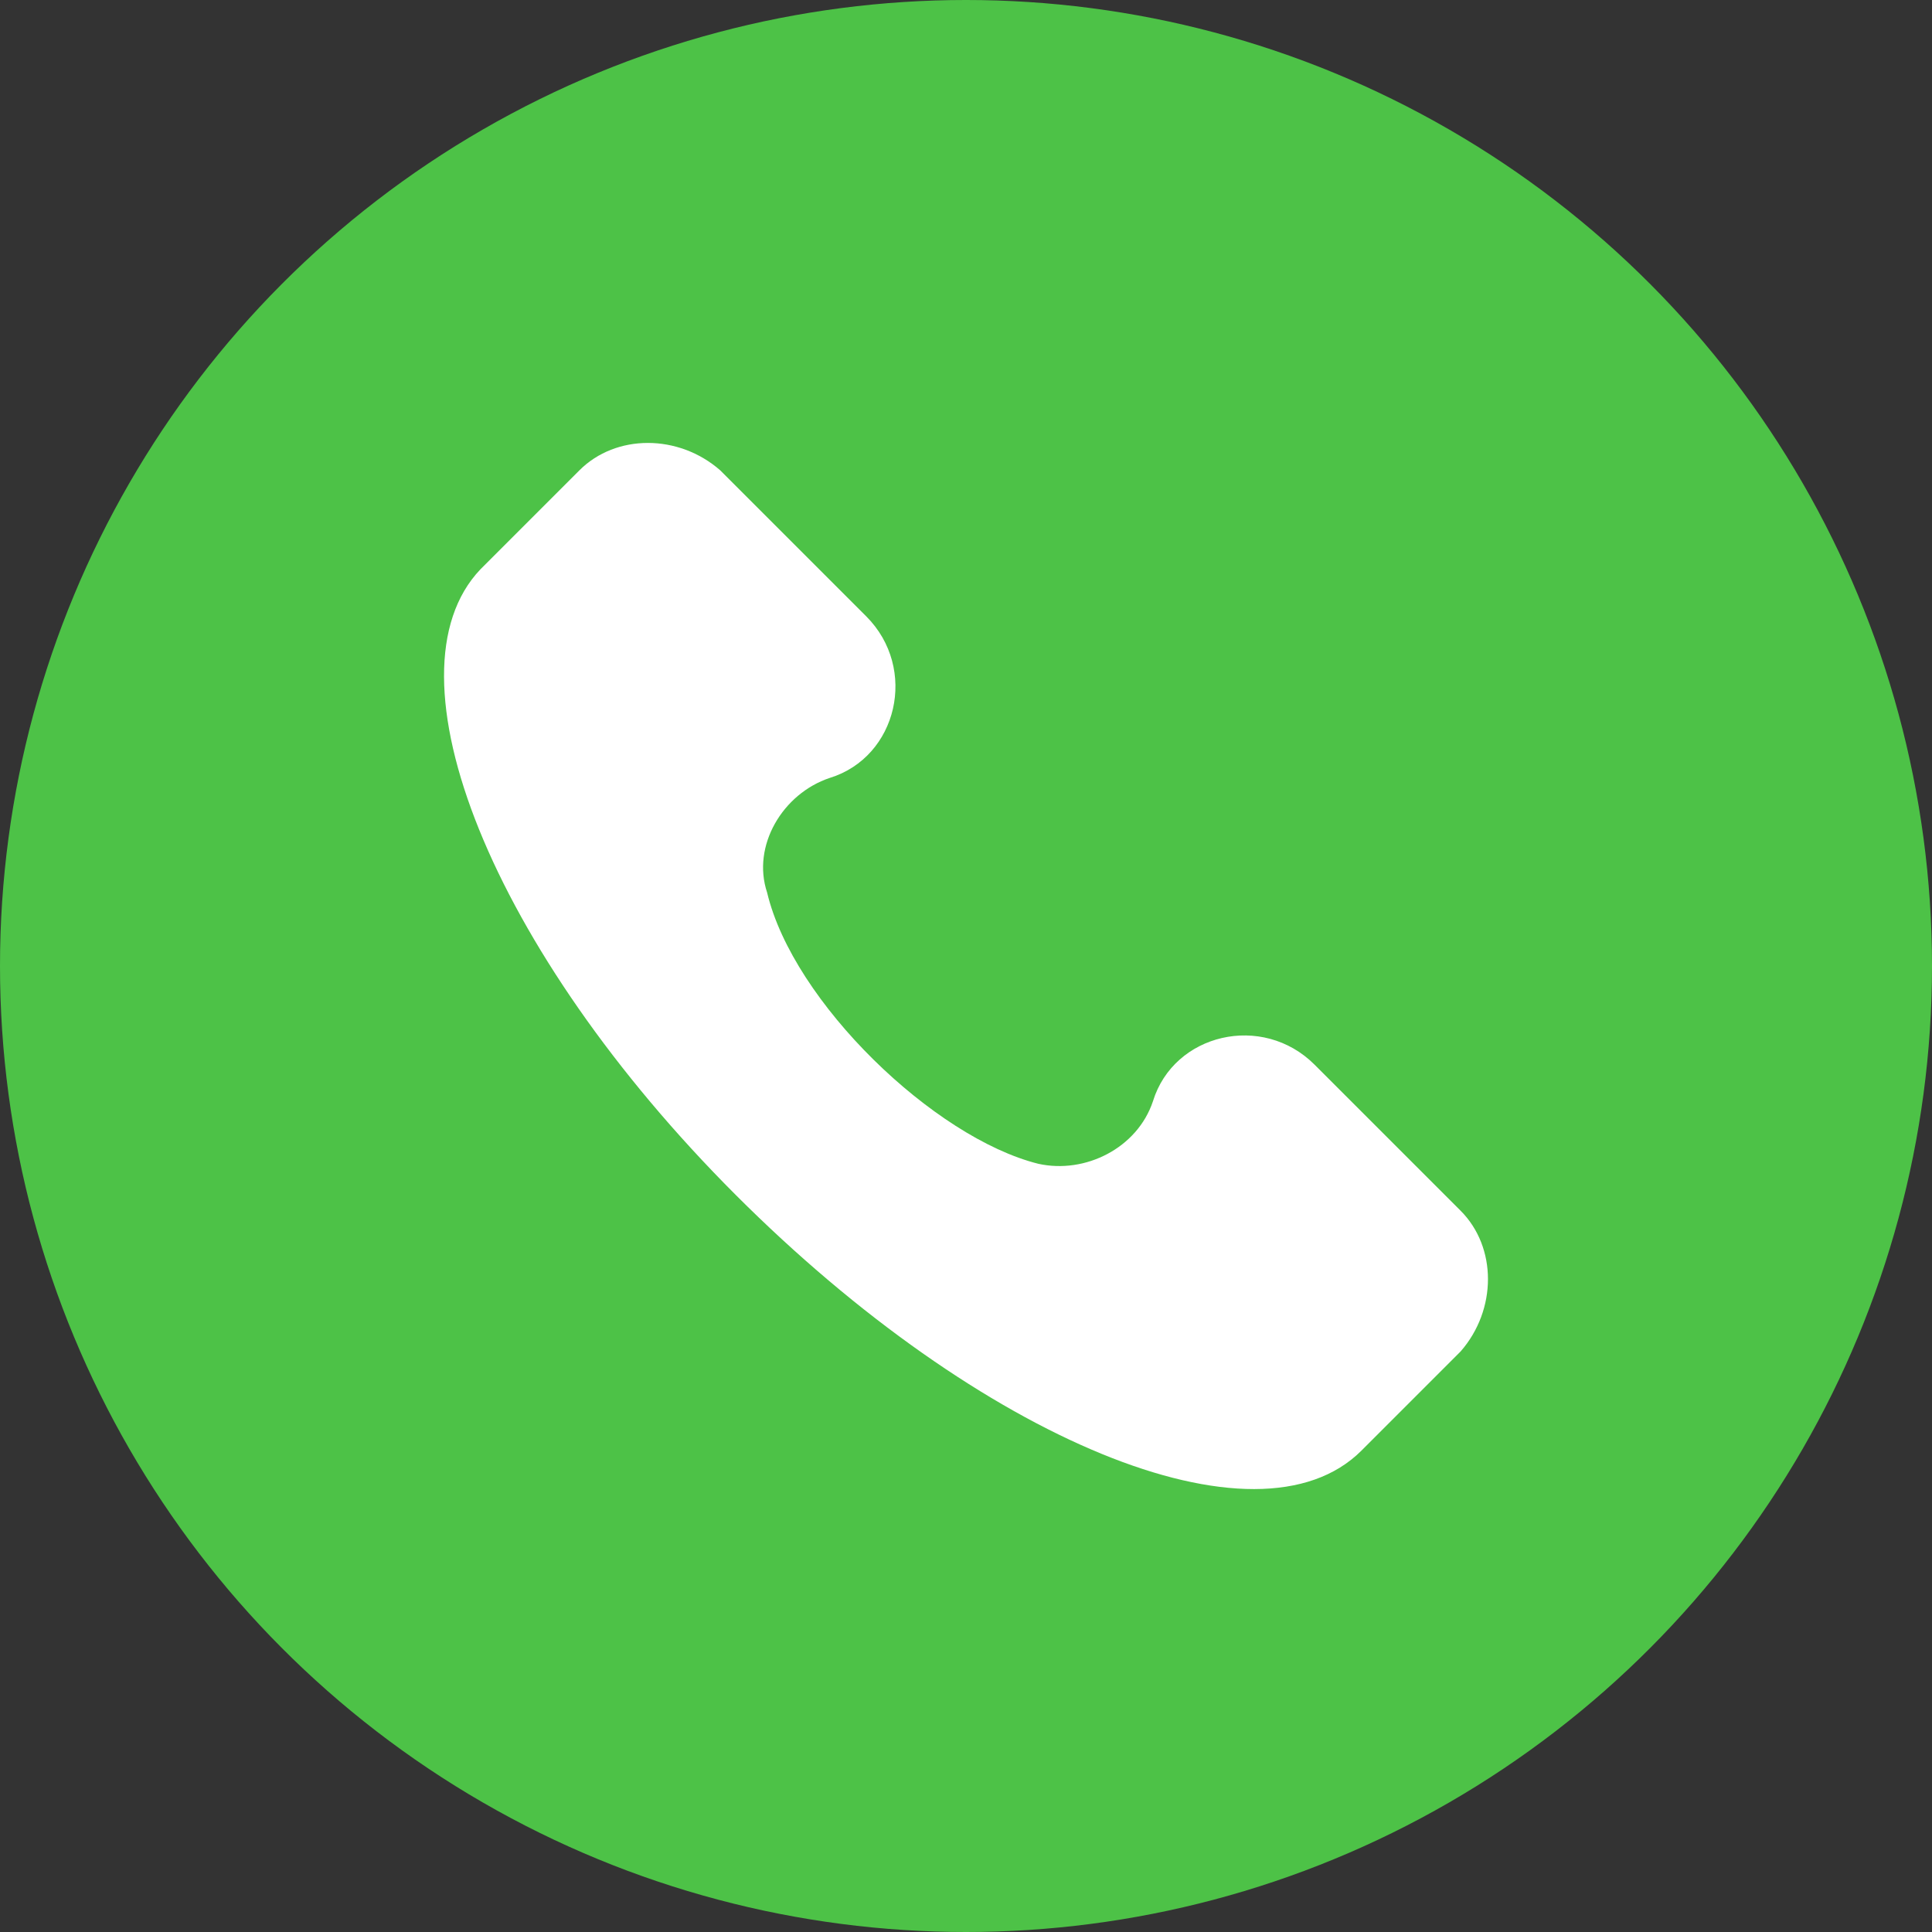
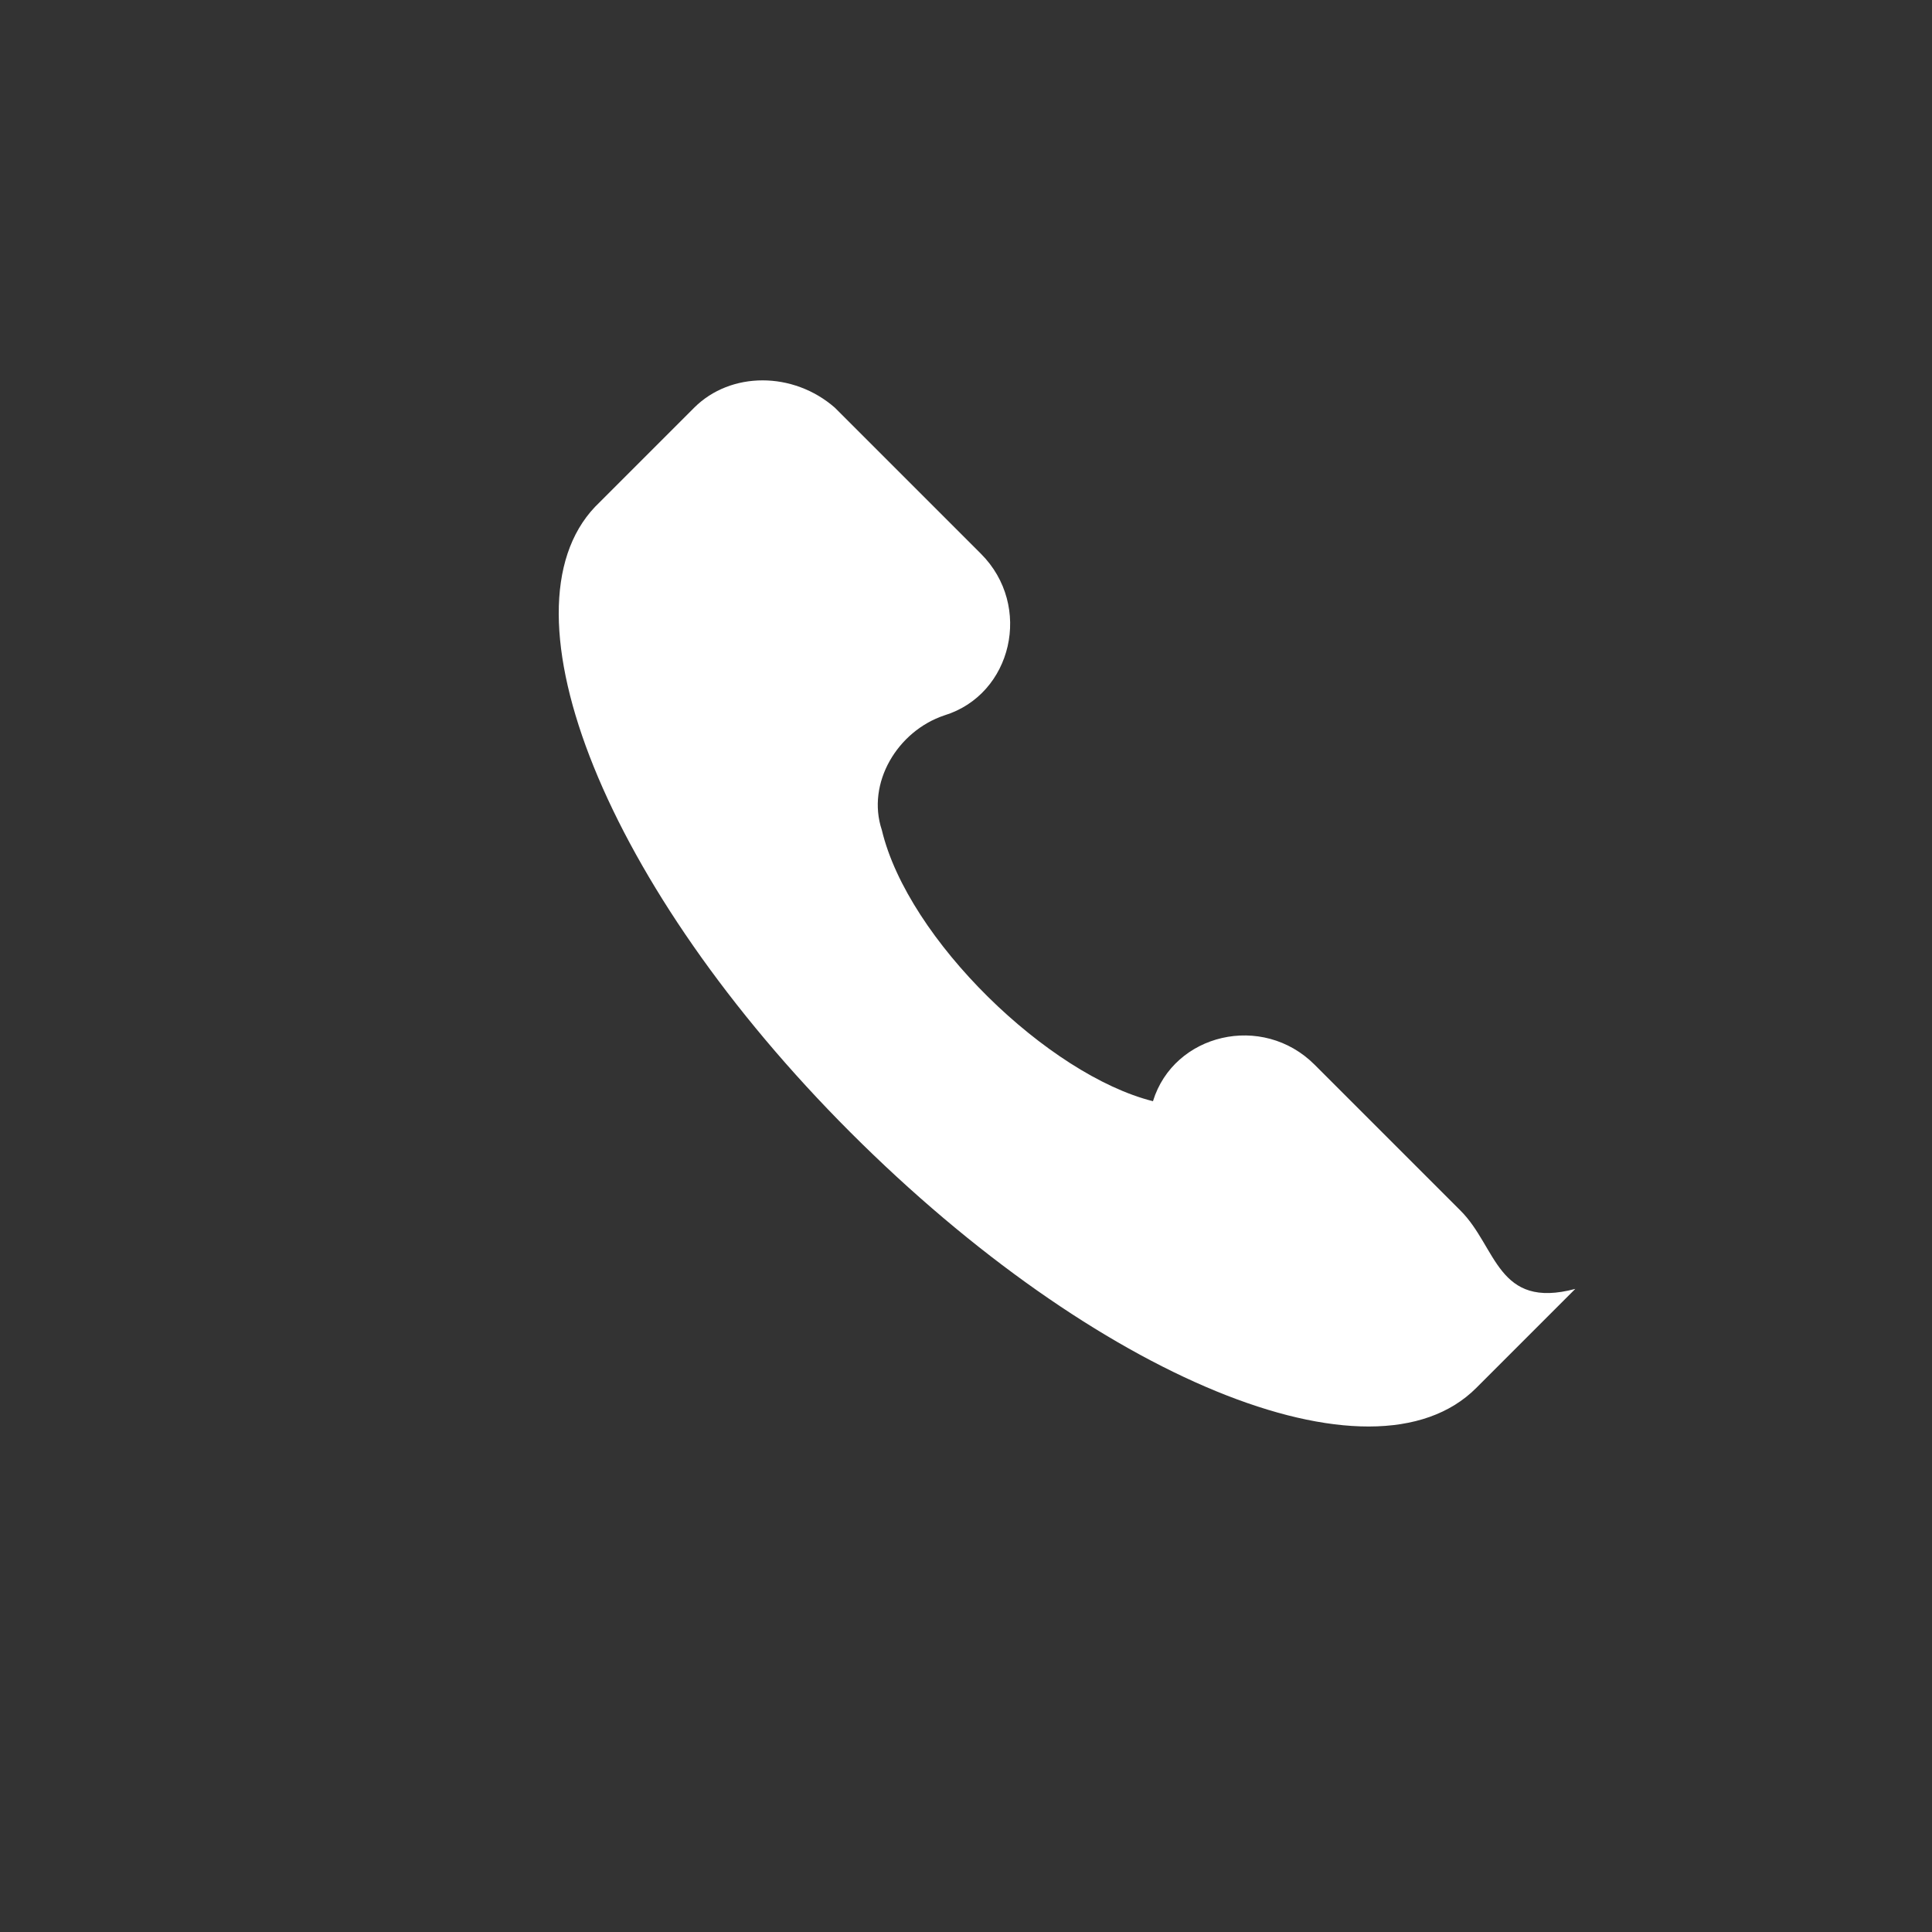
<svg xmlns="http://www.w3.org/2000/svg" version="1.1" id="Capa_1" x="0px" y="0px" width="512px" height="512px" viewBox="0 0 512 512" enable-background="new 0 0 512 512" xml:space="preserve">
  <rect x="0" y="0" width="512" height="512" fill="#333333" stroke="none" />
  <g>
    <g>
      <g>
-         <circle fill="#4DC247" cx="256" cy="256" r="256" />
-       </g>
+         </g>
    </g>
    <g>
      <g>
-         <path fill="#FFFFFF" d="M387.072,320.846l-38.688-38.689c-13.817-13.817-37.308-8.29-42.835,9.672     c-4.146,12.437-17.963,19.346-30.398,16.582c-27.635-6.909-64.943-42.835-71.851-71.852     c-4.146-12.437,4.145-26.254,16.581-30.398c17.963-5.527,23.49-29.017,9.672-42.835l-38.689-38.689     c-11.054-9.672-27.635-9.672-37.308,0l-26.253,26.253c-26.253,27.635,2.764,100.868,67.706,165.811     c64.943,64.942,138.175,95.342,165.811,67.706l26.253-26.254C396.745,347.099,396.745,330.518,387.072,320.846z" />
+         <path fill="#FFFFFF" d="M387.072,320.846l-38.688-38.689c-13.817-13.817-37.308-8.29-42.835,9.672     c-27.635-6.909-64.943-42.835-71.851-71.852     c-4.146-12.437,4.145-26.254,16.581-30.398c17.963-5.527,23.49-29.017,9.672-42.835l-38.689-38.689     c-11.054-9.672-27.635-9.672-37.308,0l-26.253,26.253c-26.253,27.635,2.764,100.868,67.706,165.811     c64.943,64.942,138.175,95.342,165.811,67.706l26.253-26.254C396.745,347.099,396.745,330.518,387.072,320.846z" />
      </g>
    </g>
  </g>
</svg>